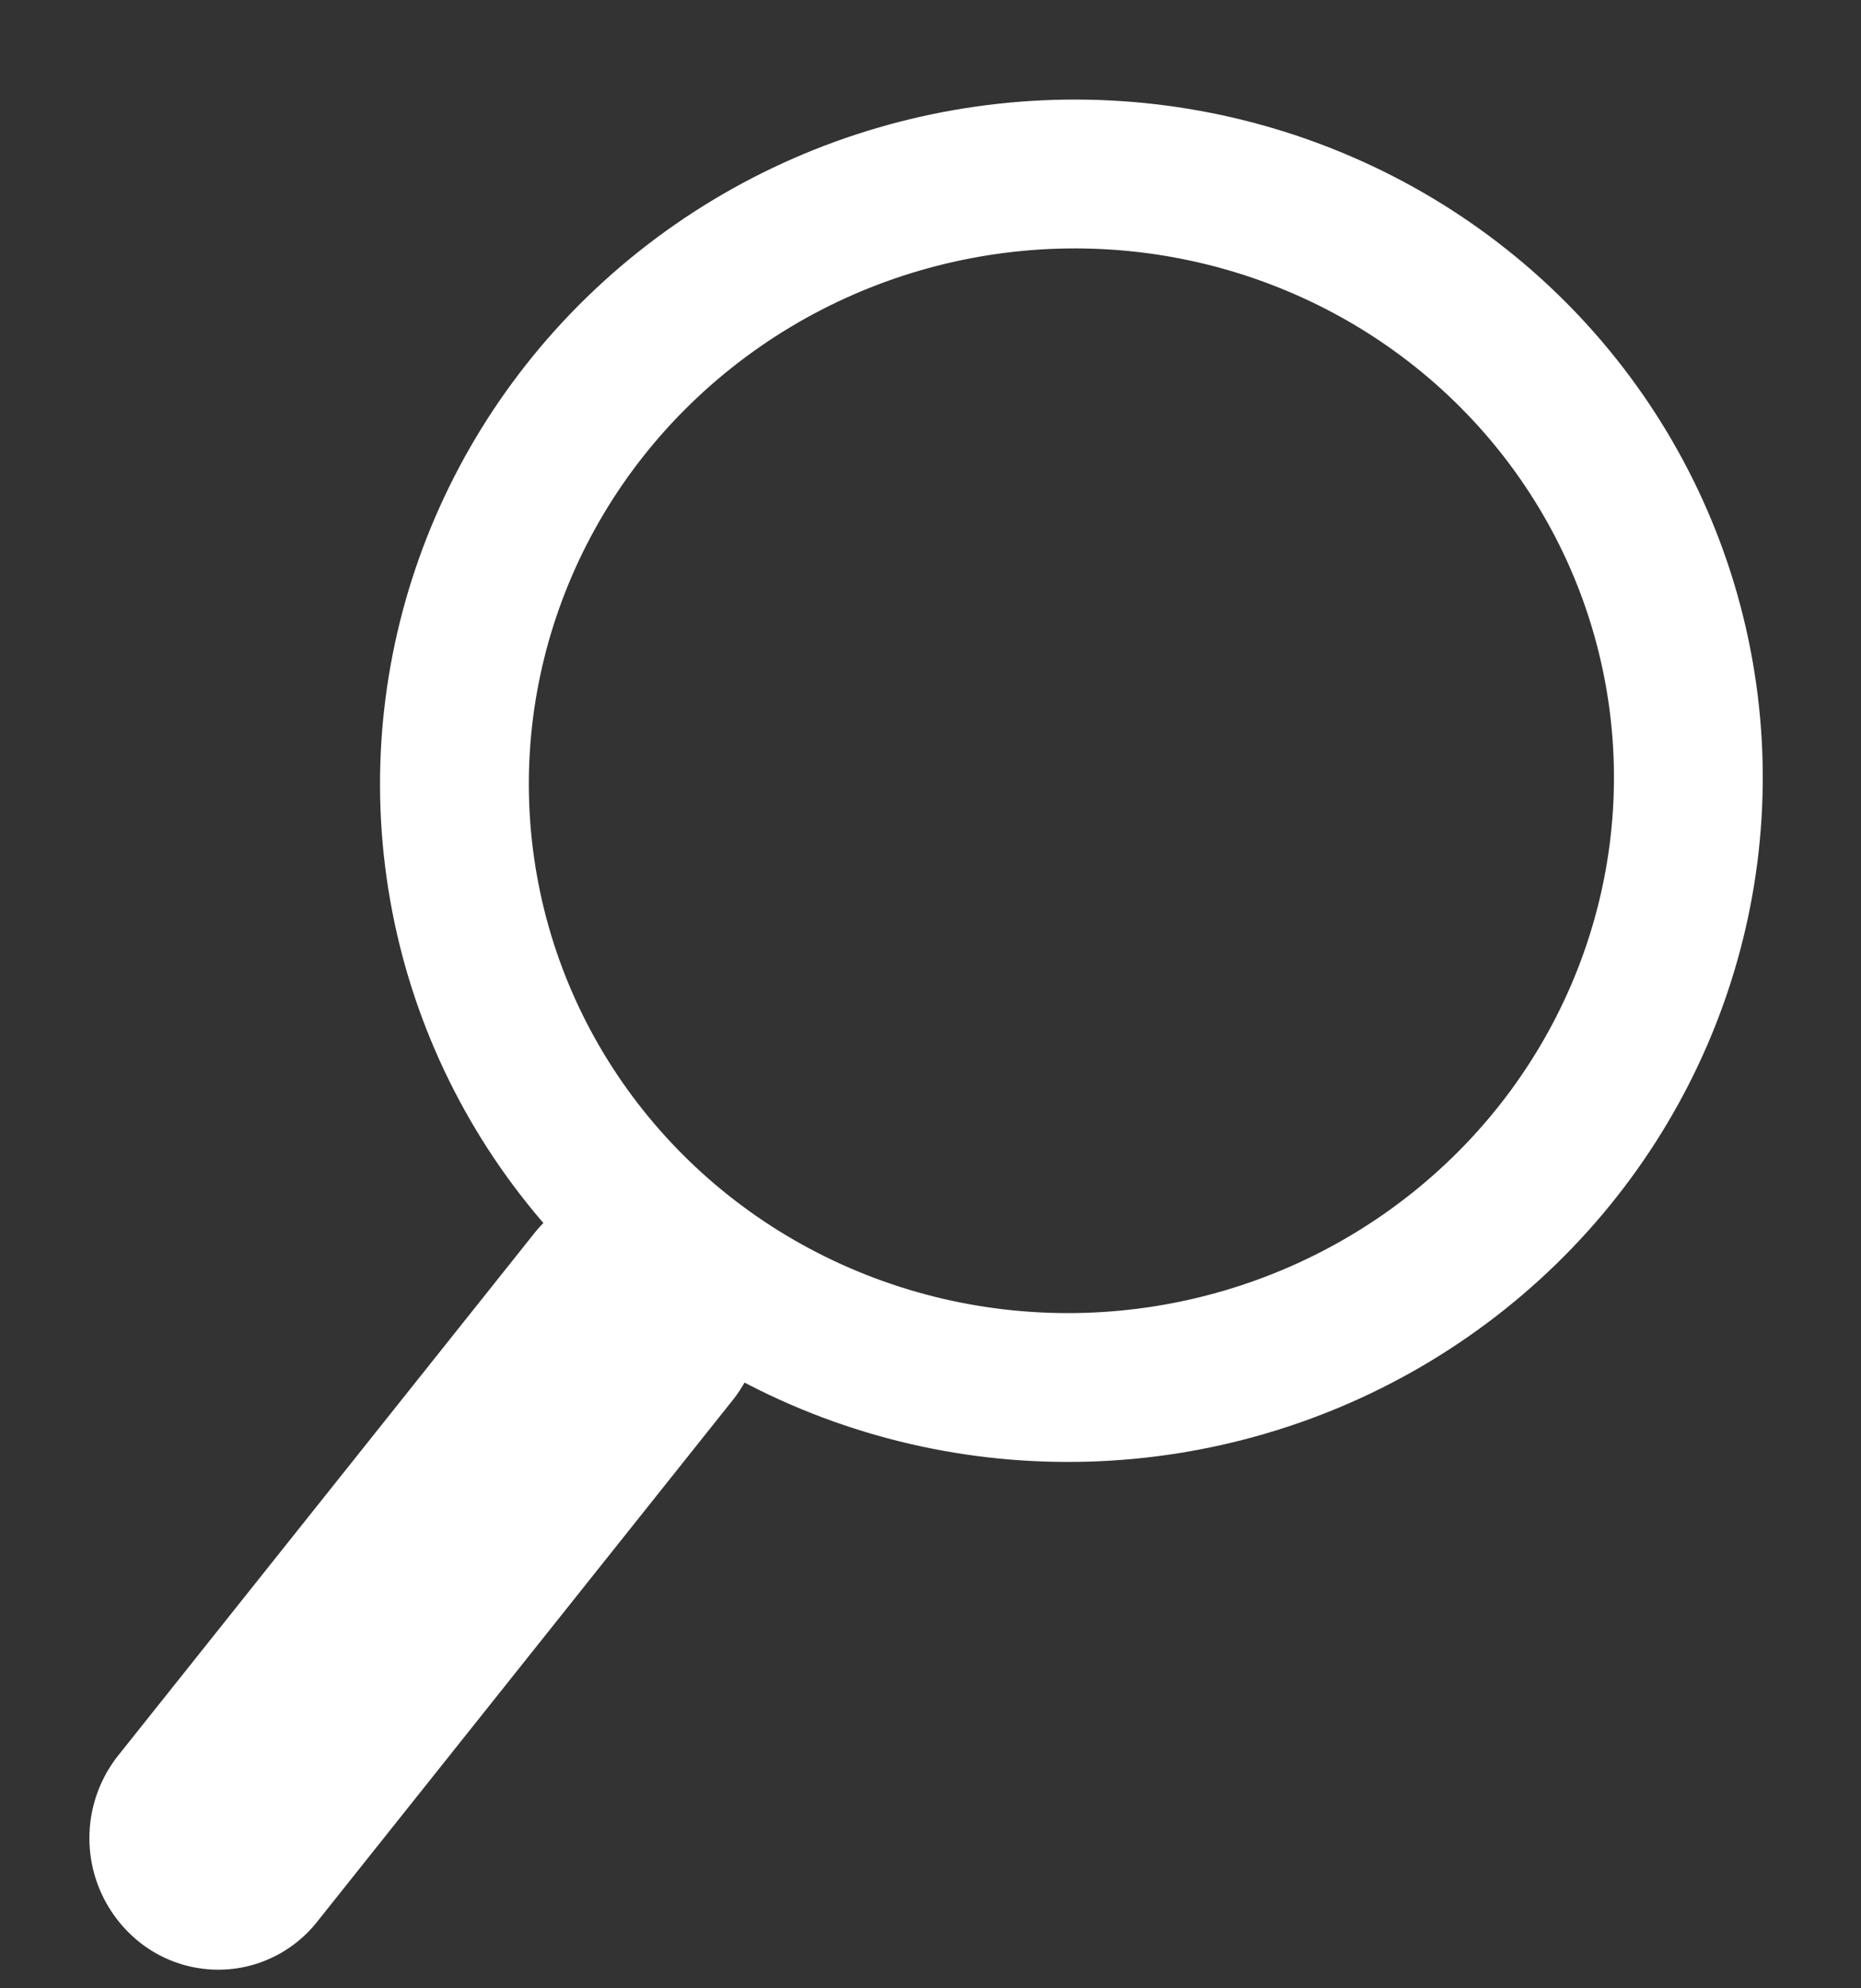
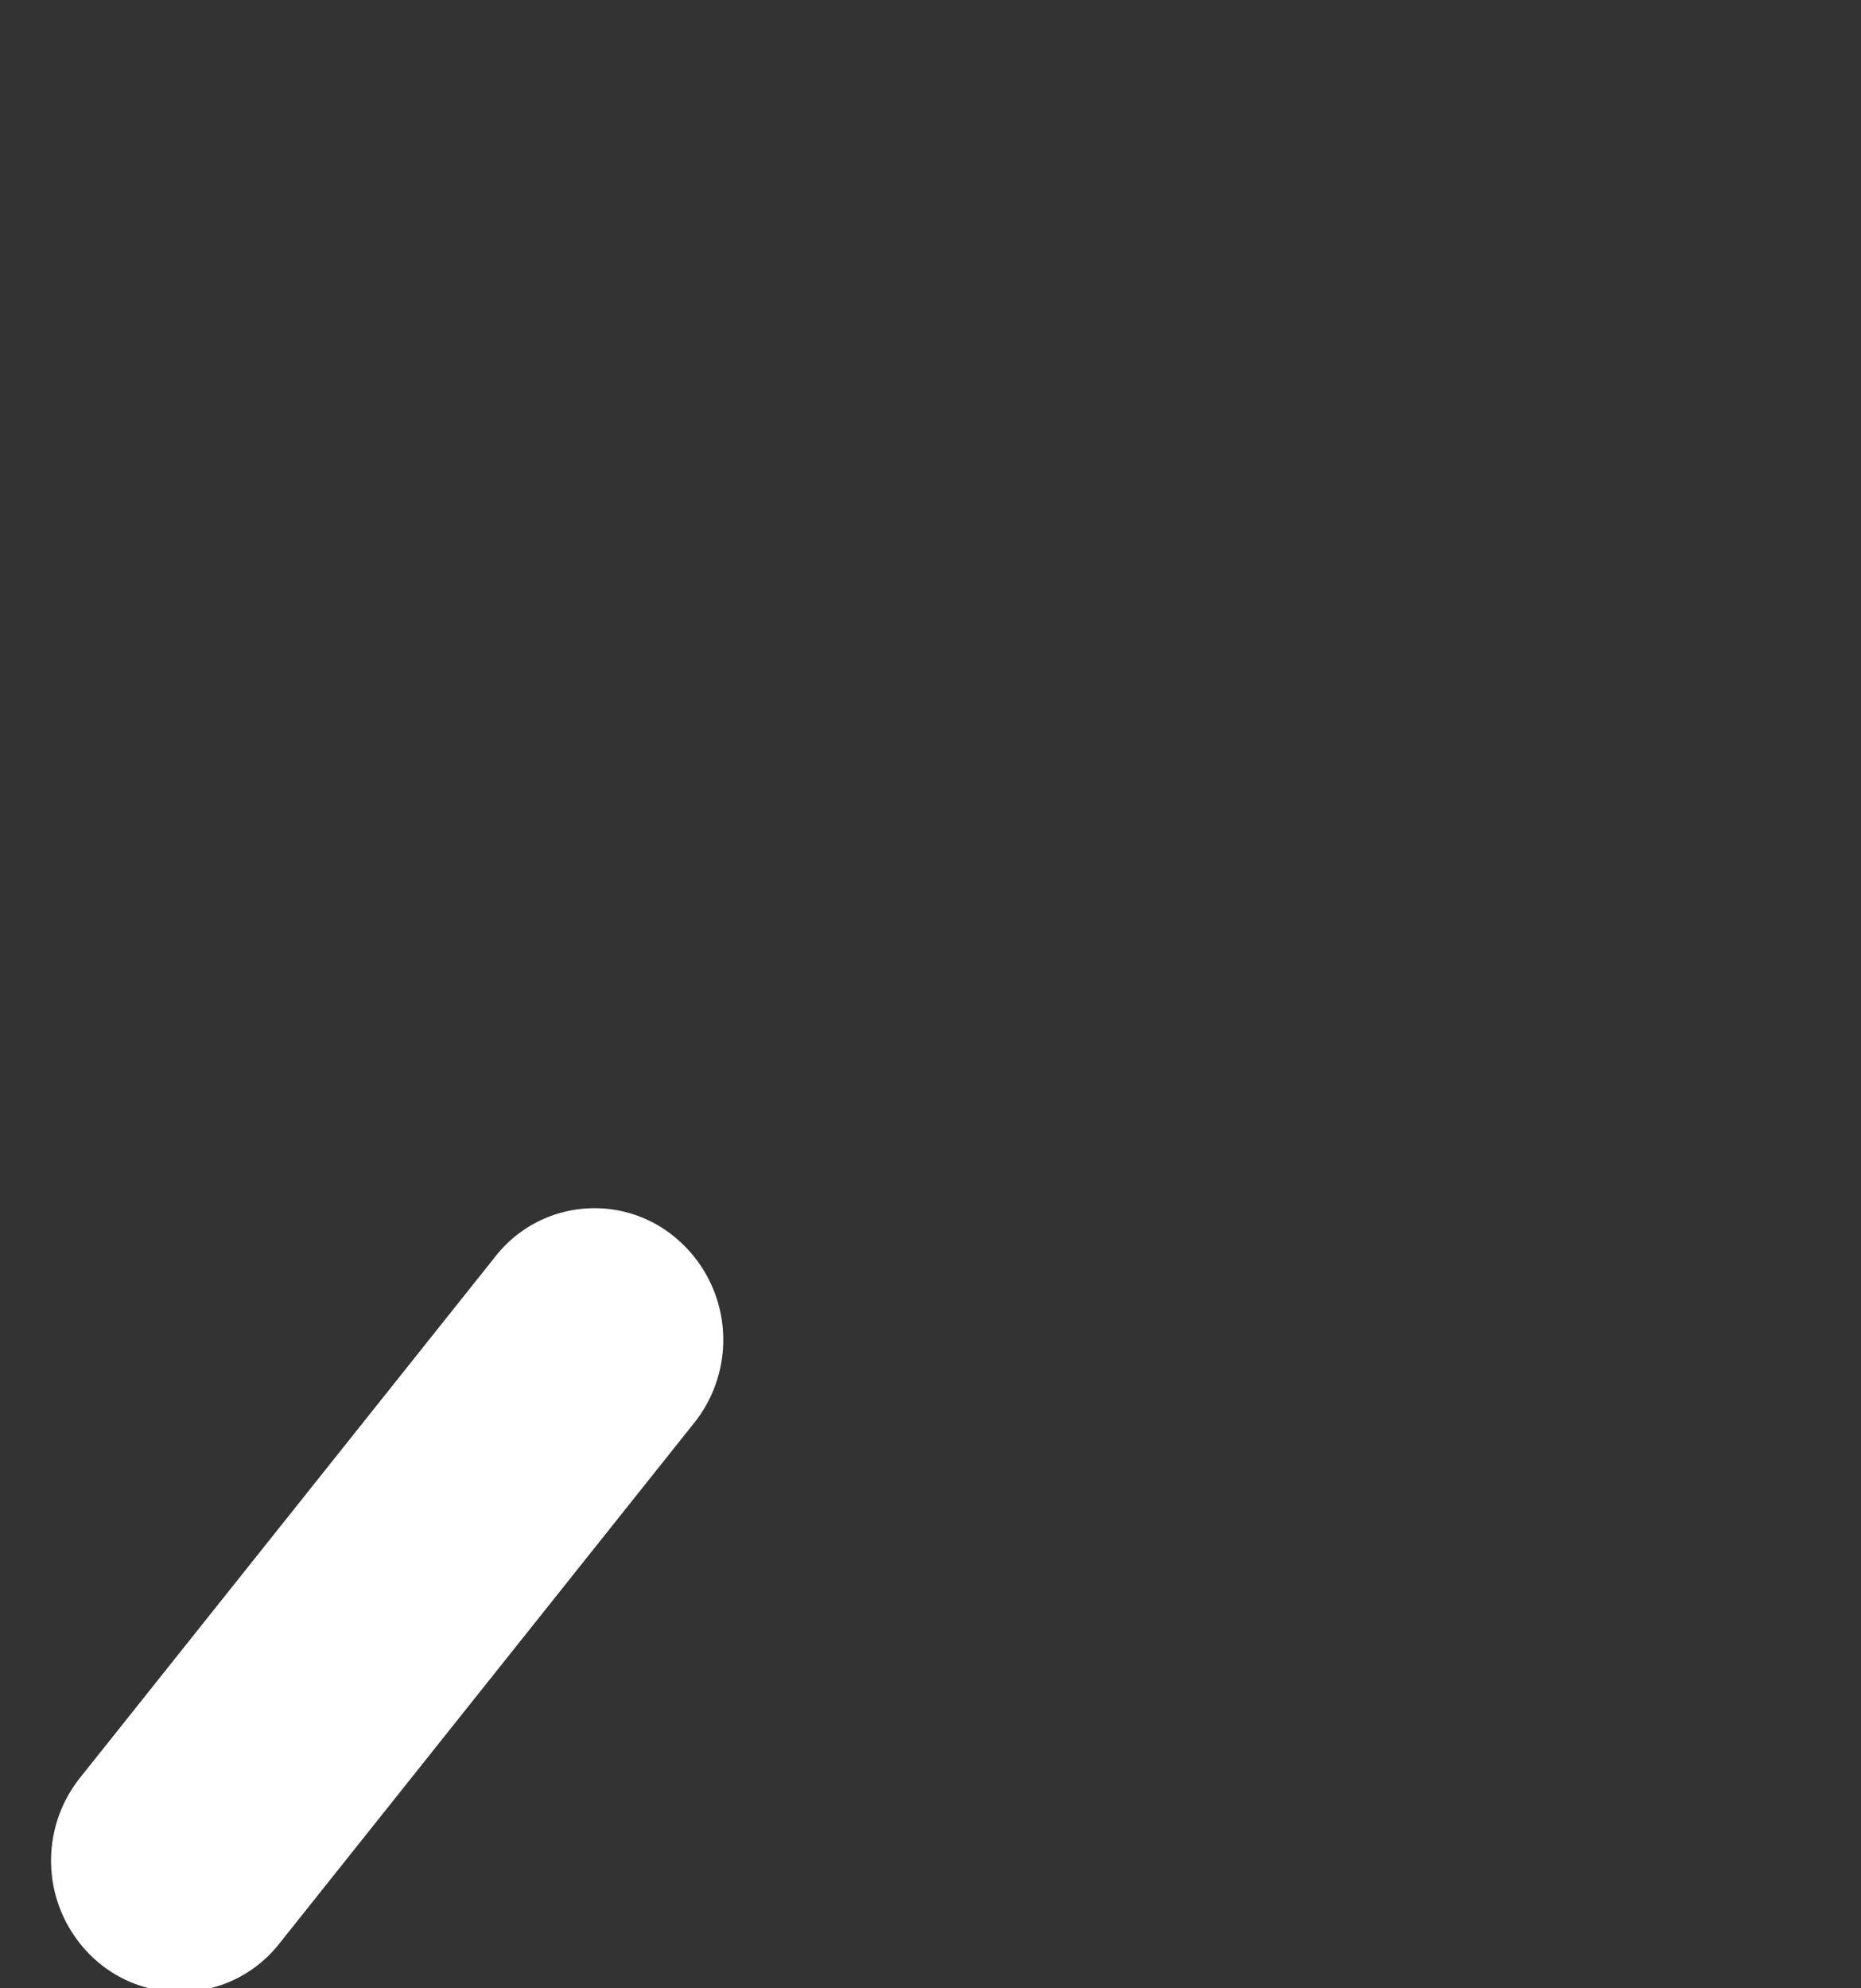
<svg xmlns="http://www.w3.org/2000/svg" width="100.045" height="106.859" viewBox="0 0 100.045 106.859">
  <rect x="0" y="0" width="100.045" height="106.859" fill="#333333" stroke="none" />
  <g id="Group_972" data-name="Group 972" transform="translate(-4.412 18.781) rotate(-9)">
-     <path id="Path_7" data-name="Path 7" d="M258.182,466.128a3.289,3.289,0,0,0,2.226-.873l26.484-24.226a3.65,3.65,0,0,0,.32-4.99,3.269,3.269,0,0,0-4.768-.335l-26.487,24.226a3.649,3.649,0,0,0-.32,4.991A3.309,3.309,0,0,0,258.182,466.128Z" transform="translate(-254.8 -381.007)" fill="none" stroke="#fff" stroke-width="7" />
-     <ellipse id="Ellipse_3" data-name="Ellipse 3" cx="33.181" cy="32.597" rx="33.181" ry="32.597" transform="translate(24.438 0)" fill="none" stroke="#fff" stroke-miterlimit="10" stroke-width="8" />
+     <path id="Path_7" data-name="Path 7" d="M258.182,466.128l26.484-24.226a3.65,3.65,0,0,0,.32-4.99,3.269,3.269,0,0,0-4.768-.335l-26.487,24.226a3.649,3.649,0,0,0-.32,4.991A3.309,3.309,0,0,0,258.182,466.128Z" transform="translate(-254.8 -381.007)" fill="none" stroke="#fff" stroke-width="7" />
  </g>
</svg>